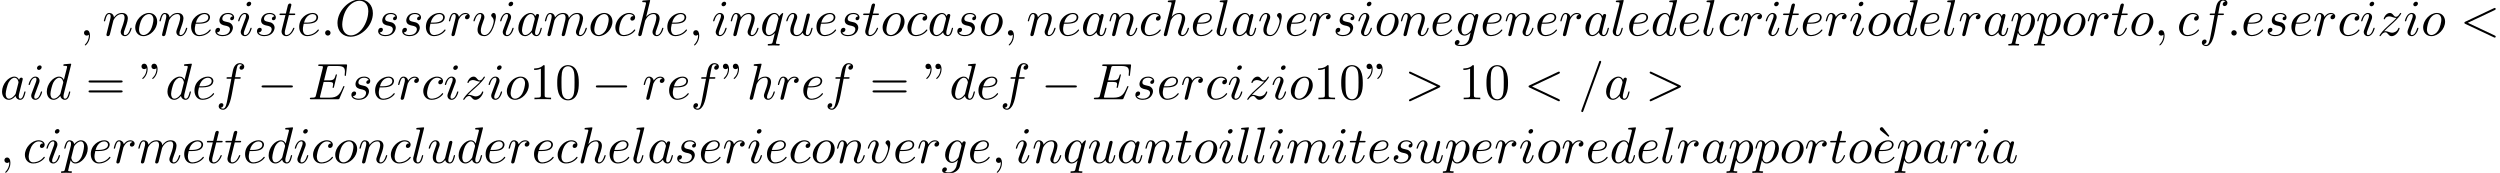
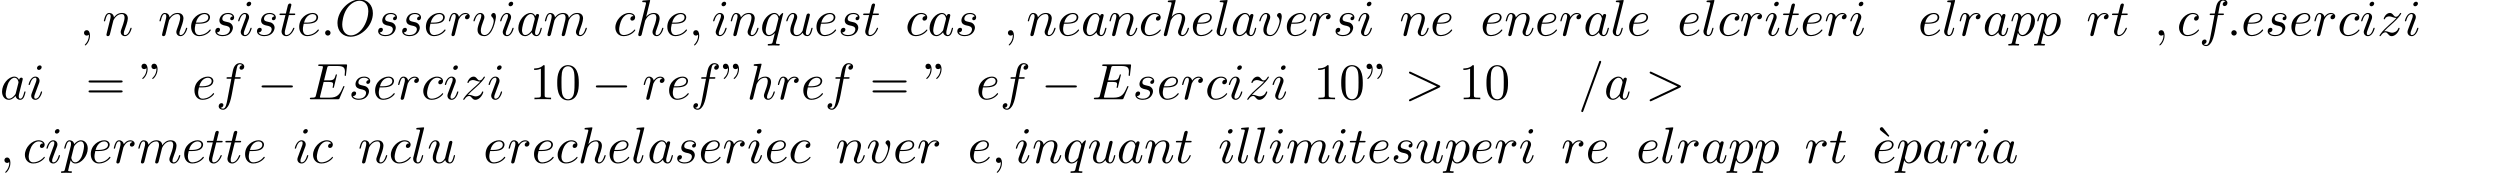
<svg xmlns="http://www.w3.org/2000/svg" xmlns:xlink="http://www.w3.org/1999/xlink" version="1.1" width="532.049pt" height="36.795pt" viewBox="53.798 61.166 532.049 36.795">
  <defs>
    <path id="g0-0" d="M7.189-2.509C7.375-2.509 7.571-2.509 7.571-2.727S7.375-2.945 7.189-2.945H1.287C1.102-2.945 .905-2.945 .905-2.727S1.102-2.509 1.287-2.509H7.189Z" />
    <path id="g1-58" d="M2.095-.578C2.095-.895 1.833-1.156 1.516-1.156S.938-.895 .938-.578S1.2 0 1.516 0S2.095-.262 2.095-.578Z" />
    <path id="g1-59" d="M2.215-.011C2.215-.731 1.942-1.156 1.516-1.156C1.156-1.156 .938-.884 .938-.578C.938-.284 1.156 0 1.516 0C1.647 0 1.789-.044 1.898-.142C1.931-.164 1.942-.175 1.953-.175S1.975-.164 1.975-.011C1.975 .796 1.593 1.451 1.233 1.811C1.113 1.931 1.113 1.953 1.113 1.985C1.113 2.062 1.167 2.105 1.222 2.105C1.342 2.105 2.215 1.265 2.215-.011Z" />
-     <path id="g1-60" d="M7.364-5.433C7.495-5.498 7.571-5.553 7.571-5.673S7.473-5.891 7.353-5.891C7.32-5.891 7.298-5.891 7.156-5.815L1.113-2.967C.993-2.913 .905-2.858 .905-2.727S.993-2.542 1.113-2.487L7.156 .36C7.298 .436 7.32 .436 7.353 .436C7.473 .436 7.571 .338 7.571 .218S7.495 .044 7.364-.022L1.636-2.727L7.364-5.433Z" />
    <path id="g1-61" d="M4.789-7.767C4.844-7.909 4.844-7.953 4.844-7.964C4.844-8.084 4.745-8.182 4.625-8.182C4.549-8.182 4.473-8.149 4.44-8.084L.655 2.313C.6 2.455 .6 2.498 .6 2.509C.6 2.629 .698 2.727 .818 2.727C.96 2.727 .993 2.651 1.058 2.465L4.789-7.767Z" />
    <path id="g1-62" d="M7.364-2.487C7.484-2.542 7.571-2.596 7.571-2.727S7.484-2.913 7.364-2.967L1.32-5.815C1.178-5.891 1.156-5.891 1.124-5.891C1.004-5.891 .905-5.793 .905-5.673C.905-5.575 .96-5.509 1.113-5.433L6.84-2.727L1.113-.022C.96 .055 .905 .12 .905 .218C.905 .338 1.004 .436 1.124 .436C1.156 .436 1.178 .436 1.32 .36L7.364-2.487Z" />
    <path id="g1-69" d="M7.724-2.542C7.745-2.596 7.778-2.673 7.778-2.695C7.778-2.705 7.778-2.815 7.647-2.815C7.549-2.815 7.527-2.749 7.505-2.684C6.796-1.069 6.393-.338 4.527-.338H2.935C2.782-.338 2.76-.338 2.695-.349C2.585-.36 2.553-.371 2.553-.458C2.553-.491 2.553-.513 2.607-.709L3.349-3.687H4.429C5.356-3.687 5.356-3.458 5.356-3.185C5.356-3.109 5.356-2.978 5.28-2.651C5.258-2.596 5.247-2.564 5.247-2.531C5.247-2.476 5.291-2.411 5.389-2.411C5.476-2.411 5.509-2.465 5.553-2.629L6.175-5.182C6.175-5.247 6.12-5.302 6.044-5.302C5.945-5.302 5.924-5.236 5.891-5.105C5.662-4.276 5.465-4.025 4.462-4.025H3.436L4.091-6.655C4.189-7.036 4.2-7.08 4.68-7.08H6.218C7.549-7.08 7.876-6.764 7.876-5.869C7.876-5.607 7.876-5.585 7.833-5.291C7.833-5.225 7.822-5.149 7.822-5.095S7.855-4.964 7.953-4.964C8.073-4.964 8.084-5.029 8.105-5.236L8.324-7.124C8.356-7.418 8.302-7.418 8.029-7.418H2.52C2.302-7.418 2.193-7.418 2.193-7.2C2.193-7.08 2.291-7.08 2.498-7.08C2.902-7.08 3.207-7.08 3.207-6.884C3.207-6.84 3.207-6.818 3.153-6.622L1.713-.851C1.604-.425 1.582-.338 .72-.338C.535-.338 .415-.338 .415-.131C.415 0 .513 0 .72 0H6.382C6.633 0 6.644-.011 6.72-.185L7.724-2.542Z" />
    <path id="g1-79" d="M8.073-4.756C8.073-6.513 6.916-7.691 5.291-7.691C2.935-7.691 .535-5.215 .535-2.673C.535-.862 1.756 .24 3.327 .24C5.64 .24 8.073-2.149 8.073-4.756ZM3.393-.044C2.313-.044 1.549-.927 1.549-2.367C1.549-2.847 1.702-4.44 2.542-5.716C3.295-6.851 4.364-7.418 5.225-7.418C6.12-7.418 7.102-6.807 7.102-5.182C7.102-4.396 6.807-2.695 5.727-1.353C5.204-.687 4.309-.044 3.393-.044Z" />
    <path id="g1-97" d="M4.069-4.124C3.873-4.527 3.556-4.822 3.065-4.822C1.789-4.822 .436-3.218 .436-1.625C.436-.6 1.036 .12 1.887 .12C2.105 .12 2.651 .076 3.305-.698C3.393-.24 3.775 .12 4.298 .12C4.68 .12 4.931-.131 5.105-.48C5.291-.873 5.433-1.538 5.433-1.56C5.433-1.669 5.335-1.669 5.302-1.669C5.193-1.669 5.182-1.625 5.149-1.473C4.964-.764 4.767-.12 4.32-.12C4.025-.12 3.993-.404 3.993-.622C3.993-.862 4.015-.949 4.135-1.429C4.255-1.887 4.276-1.996 4.375-2.411L4.767-3.938C4.844-4.244 4.844-4.265 4.844-4.309C4.844-4.495 4.713-4.604 4.527-4.604C4.265-4.604 4.102-4.364 4.069-4.124ZM3.36-1.298C3.305-1.102 3.305-1.08 3.142-.895C2.662-.295 2.215-.12 1.909-.12C1.364-.12 1.211-.72 1.211-1.145C1.211-1.691 1.56-3.033 1.811-3.535C2.149-4.178 2.64-4.582 3.076-4.582C3.785-4.582 3.938-3.687 3.938-3.622S3.916-3.491 3.905-3.436L3.36-1.298Z" />
-     <path id="g1-99" d="M4.32-4.145C4.145-4.145 3.993-4.145 3.84-3.993C3.665-3.829 3.644-3.644 3.644-3.567C3.644-3.305 3.84-3.185 4.047-3.185C4.364-3.185 4.658-3.447 4.658-3.884C4.658-4.418 4.145-4.822 3.371-4.822C1.898-4.822 .447-3.262 .447-1.724C.447-.742 1.08 .12 2.215 .12C3.775 .12 4.691-1.036 4.691-1.167C4.691-1.233 4.625-1.309 4.56-1.309C4.505-1.309 4.484-1.287 4.418-1.2C3.556-.12 2.367-.12 2.236-.12C1.549-.12 1.255-.655 1.255-1.309C1.255-1.756 1.473-2.815 1.844-3.491C2.182-4.113 2.782-4.582 3.382-4.582C3.753-4.582 4.167-4.44 4.32-4.145Z" />
-     <path id="g1-100" d="M5.629-7.451C5.629-7.462 5.629-7.571 5.487-7.571C5.324-7.571 4.287-7.473 4.102-7.451C4.015-7.44 3.949-7.385 3.949-7.244C3.949-7.113 4.047-7.113 4.211-7.113C4.735-7.113 4.756-7.036 4.756-6.927L4.724-6.709L4.069-4.124C3.873-4.527 3.556-4.822 3.065-4.822C1.789-4.822 .436-3.218 .436-1.625C.436-.6 1.036 .12 1.887 .12C2.105 .12 2.651 .076 3.305-.698C3.393-.24 3.775 .12 4.298 .12C4.68 .12 4.931-.131 5.105-.48C5.291-.873 5.433-1.538 5.433-1.56C5.433-1.669 5.335-1.669 5.302-1.669C5.193-1.669 5.182-1.625 5.149-1.473C4.964-.764 4.767-.12 4.32-.12C4.025-.12 3.993-.404 3.993-.622C3.993-.884 4.015-.96 4.058-1.145L5.629-7.451ZM3.36-1.298C3.305-1.102 3.305-1.08 3.142-.895C2.662-.295 2.215-.12 1.909-.12C1.364-.12 1.211-.72 1.211-1.145C1.211-1.691 1.56-3.033 1.811-3.535C2.149-4.178 2.64-4.582 3.076-4.582C3.785-4.582 3.938-3.687 3.938-3.622S3.916-3.491 3.905-3.436L3.36-1.298Z" />
+     <path id="g1-99" d="M4.32-4.145C4.145-4.145 3.993-4.145 3.84-3.993C3.665-3.829 3.644-3.644 3.644-3.567C3.644-3.305 3.84-3.185 4.047-3.185C4.364-3.185 4.658-3.447 4.658-3.884C4.658-4.418 4.145-4.822 3.371-4.822C1.898-4.822 .447-3.262 .447-1.724C.447-.742 1.08 .12 2.215 .12C3.775 .12 4.691-1.036 4.691-1.167C4.691-1.233 4.625-1.309 4.56-1.309C3.556-.12 2.367-.12 2.236-.12C1.549-.12 1.255-.655 1.255-1.309C1.255-1.756 1.473-2.815 1.844-3.491C2.182-4.113 2.782-4.582 3.382-4.582C3.753-4.582 4.167-4.44 4.32-4.145Z" />
    <path id="g1-101" d="M2.04-2.52C2.356-2.52 3.164-2.542 3.709-2.771C4.473-3.098 4.527-3.742 4.527-3.895C4.527-4.375 4.113-4.822 3.36-4.822C2.149-4.822 .502-3.764 .502-1.855C.502-.742 1.145 .12 2.215 .12C3.775 .12 4.691-1.036 4.691-1.167C4.691-1.233 4.625-1.309 4.56-1.309C4.505-1.309 4.484-1.287 4.418-1.2C3.556-.12 2.367-.12 2.236-.12C1.385-.12 1.287-1.036 1.287-1.385C1.287-1.516 1.298-1.855 1.462-2.52H2.04ZM1.527-2.76C1.953-4.418 3.076-4.582 3.36-4.582C3.873-4.582 4.167-4.265 4.167-3.895C4.167-2.76 2.422-2.76 1.975-2.76H1.527Z" />
    <path id="g1-102" d="M4.004-4.364H4.942C5.16-4.364 5.269-4.364 5.269-4.582C5.269-4.702 5.16-4.702 4.975-4.702H4.069L4.298-5.945C4.342-6.175 4.495-6.949 4.56-7.08C4.658-7.287 4.844-7.451 5.073-7.451C5.116-7.451 5.4-7.451 5.607-7.255C5.127-7.211 5.018-6.829 5.018-6.665C5.018-6.415 5.215-6.284 5.422-6.284C5.705-6.284 6.022-6.524 6.022-6.938C6.022-7.44 5.52-7.691 5.073-7.691C4.702-7.691 4.015-7.495 3.687-6.415C3.622-6.185 3.589-6.076 3.327-4.702H2.575C2.367-4.702 2.247-4.702 2.247-4.495C2.247-4.364 2.345-4.364 2.553-4.364H3.273L2.455-.055C2.258 1.004 2.073 1.996 1.505 1.996C1.462 1.996 1.189 1.996 .982 1.8C1.484 1.767 1.582 1.375 1.582 1.211C1.582 .96 1.385 .829 1.178 .829C.895 .829 .578 1.069 .578 1.484C.578 1.975 1.058 2.236 1.505 2.236C2.105 2.236 2.542 1.593 2.738 1.178C3.087 .491 3.338-.829 3.349-.905L4.004-4.364Z" />
-     <path id="g1-103" d="M5.138-4.113C5.149-4.178 5.171-4.233 5.171-4.309C5.171-4.495 5.04-4.604 4.855-4.604C4.745-4.604 4.451-4.527 4.407-4.135C4.211-4.538 3.829-4.822 3.393-4.822C2.149-4.822 .796-3.295 .796-1.724C.796-.644 1.462 0 2.247 0C2.891 0 3.404-.513 3.513-.633L3.524-.622C3.295 .349 3.164 .796 3.164 .818C3.12 .916 2.749 1.996 1.593 1.996C1.385 1.996 1.025 1.985 .72 1.887C1.047 1.789 1.167 1.505 1.167 1.32C1.167 1.145 1.047 .938 .753 .938C.513 .938 .164 1.135 .164 1.571C.164 2.018 .567 2.236 1.615 2.236C2.978 2.236 3.764 1.385 3.927 .731L5.138-4.113ZM3.72-1.396C3.655-1.113 3.404-.84 3.164-.633C2.935-.436 2.596-.24 2.28-.24C1.735-.24 1.571-.807 1.571-1.244C1.571-1.767 1.887-3.055 2.182-3.611C2.476-4.145 2.945-4.582 3.404-4.582C4.124-4.582 4.276-3.698 4.276-3.644S4.255-3.524 4.244-3.48L3.72-1.396Z" />
    <path id="g1-104" d="M3.131-7.451C3.131-7.462 3.131-7.571 2.989-7.571C2.738-7.571 1.942-7.484 1.658-7.462C1.571-7.451 1.451-7.44 1.451-7.244C1.451-7.113 1.549-7.113 1.713-7.113C2.236-7.113 2.258-7.036 2.258-6.927L2.225-6.709L.644-.425C.6-.273 .6-.251 .6-.185C.6 .065 .818 .12 .916 .12C1.091 .12 1.265-.011 1.32-.164L1.527-.993L1.767-1.975C1.833-2.215 1.898-2.455 1.953-2.705C1.975-2.771 2.062-3.131 2.073-3.196C2.105-3.295 2.444-3.905 2.815-4.2C3.055-4.375 3.393-4.582 3.862-4.582S4.451-4.211 4.451-3.818C4.451-3.229 4.036-2.04 3.775-1.375C3.687-1.124 3.633-.993 3.633-.775C3.633-.262 4.015 .12 4.527 .12C5.553 .12 5.956-1.473 5.956-1.56C5.956-1.669 5.858-1.669 5.825-1.669C5.716-1.669 5.716-1.636 5.662-1.473C5.498-.895 5.149-.12 4.549-.12C4.364-.12 4.287-.229 4.287-.48C4.287-.753 4.385-1.015 4.484-1.255C4.658-1.724 5.149-3.022 5.149-3.655C5.149-4.364 4.713-4.822 3.895-4.822C3.207-4.822 2.684-4.484 2.28-3.982L3.131-7.451Z" />
    <path id="g1-105" d="M3.098-6.818C3.098-7.036 2.945-7.211 2.695-7.211C2.4-7.211 2.105-6.927 2.105-6.633C2.105-6.425 2.258-6.24 2.52-6.24C2.771-6.24 3.098-6.491 3.098-6.818ZM2.269-2.716C2.4-3.033 2.4-3.055 2.509-3.349C2.596-3.567 2.651-3.72 2.651-3.927C2.651-4.418 2.302-4.822 1.756-4.822C.731-4.822 .316-3.24 .316-3.142C.316-3.033 .425-3.033 .447-3.033C.556-3.033 .567-3.055 .622-3.229C.916-4.255 1.353-4.582 1.724-4.582C1.811-4.582 1.996-4.582 1.996-4.233C1.996-4.004 1.92-3.775 1.876-3.665C1.789-3.382 1.298-2.116 1.124-1.647C1.015-1.364 .873-1.004 .873-.775C.873-.262 1.244 .12 1.767 .12C2.793 .12 3.196-1.462 3.196-1.56C3.196-1.669 3.098-1.669 3.065-1.669C2.956-1.669 2.956-1.636 2.902-1.473C2.705-.785 2.345-.12 1.789-.12C1.604-.12 1.527-.229 1.527-.48C1.527-.753 1.593-.905 1.844-1.571L2.269-2.716Z" />
    <path id="g1-108" d="M2.815-7.451C2.815-7.462 2.815-7.571 2.673-7.571C2.422-7.571 1.625-7.484 1.342-7.462C1.255-7.451 1.135-7.44 1.135-7.233C1.135-7.113 1.244-7.113 1.407-7.113C1.931-7.113 1.942-7.015 1.942-6.927L1.909-6.709L.535-1.255C.502-1.135 .48-1.058 .48-.884C.48-.262 .96 .12 1.473 .12C1.833 .12 2.105-.098 2.291-.491C2.487-.905 2.618-1.538 2.618-1.56C2.618-1.669 2.52-1.669 2.487-1.669C2.378-1.669 2.367-1.625 2.335-1.473C2.149-.764 1.942-.12 1.505-.12C1.178-.12 1.178-.469 1.178-.622C1.178-.884 1.189-.938 1.244-1.145L2.815-7.451Z" />
    <path id="g1-109" d="M.96-.644C.927-.48 .862-.229 .862-.175C.862 .022 1.015 .12 1.178 .12C1.309 .12 1.505 .033 1.582-.185C1.593-.207 1.724-.72 1.789-.993L2.029-1.975C2.095-2.215 2.16-2.455 2.215-2.705C2.258-2.891 2.345-3.207 2.356-3.251C2.52-3.589 3.098-4.582 4.135-4.582C4.625-4.582 4.724-4.178 4.724-3.818C4.724-3.545 4.647-3.24 4.56-2.913L4.255-1.647L4.036-.818C3.993-.6 3.895-.229 3.895-.175C3.895 .022 4.047 .12 4.211 .12C4.549 .12 4.615-.153 4.702-.502C4.855-1.113 5.258-2.705 5.356-3.131C5.389-3.273 5.967-4.582 7.156-4.582C7.625-4.582 7.745-4.211 7.745-3.818C7.745-3.196 7.287-1.953 7.069-1.375C6.971-1.113 6.927-.993 6.927-.775C6.927-.262 7.309 .12 7.822 .12C8.847 .12 9.251-1.473 9.251-1.56C9.251-1.669 9.153-1.669 9.12-1.669C9.011-1.669 9.011-1.636 8.956-1.473C8.793-.895 8.444-.12 7.844-.12C7.658-.12 7.582-.229 7.582-.48C7.582-.753 7.68-1.015 7.778-1.255C7.985-1.822 8.444-3.033 8.444-3.655C8.444-4.364 8.007-4.822 7.189-4.822S5.815-4.342 5.411-3.764C5.4-3.905 5.367-4.276 5.062-4.538C4.789-4.767 4.44-4.822 4.167-4.822C3.185-4.822 2.651-4.124 2.465-3.873C2.411-4.495 1.953-4.822 1.462-4.822C.96-4.822 .753-4.396 .655-4.2C.458-3.818 .316-3.175 .316-3.142C.316-3.033 .425-3.033 .447-3.033C.556-3.033 .567-3.044 .633-3.284C.818-4.058 1.036-4.582 1.429-4.582C1.604-4.582 1.767-4.495 1.767-4.08C1.767-3.851 1.735-3.731 1.593-3.164L.96-.644Z" />
    <path id="g1-110" d="M.96-.644C.927-.48 .862-.229 .862-.175C.862 .022 1.015 .12 1.178 .12C1.309 .12 1.505 .033 1.582-.185C1.593-.207 1.724-.72 1.789-.993L2.029-1.975C2.095-2.215 2.16-2.455 2.215-2.705C2.258-2.891 2.345-3.207 2.356-3.251C2.52-3.589 3.098-4.582 4.135-4.582C4.625-4.582 4.724-4.178 4.724-3.818C4.724-3.142 4.189-1.745 4.015-1.276C3.916-1.025 3.905-.895 3.905-.775C3.905-.262 4.287 .12 4.8 .12C5.825 .12 6.229-1.473 6.229-1.56C6.229-1.669 6.131-1.669 6.098-1.669C5.989-1.669 5.989-1.636 5.935-1.473C5.716-.731 5.356-.12 4.822-.12C4.636-.12 4.56-.229 4.56-.48C4.56-.753 4.658-1.015 4.756-1.255C4.964-1.833 5.422-3.033 5.422-3.655C5.422-4.385 4.953-4.822 4.167-4.822C3.185-4.822 2.651-4.124 2.465-3.873C2.411-4.484 1.964-4.822 1.462-4.822S.753-4.396 .644-4.2C.469-3.829 .316-3.185 .316-3.142C.316-3.033 .425-3.033 .447-3.033C.556-3.033 .567-3.044 .633-3.284C.818-4.058 1.036-4.582 1.429-4.582C1.647-4.582 1.767-4.44 1.767-4.08C1.767-3.851 1.735-3.731 1.593-3.164L.96-.644Z" />
-     <path id="g1-111" d="M5.116-2.978C5.116-4.113 4.353-4.822 3.371-4.822C1.909-4.822 .447-3.273 .447-1.724C.447-.644 1.178 .12 2.193 .12C3.644 .12 5.116-1.385 5.116-2.978ZM2.204-.12C1.735-.12 1.255-.458 1.255-1.309C1.255-1.844 1.538-3.022 1.887-3.578C2.433-4.418 3.055-4.582 3.36-4.582C3.993-4.582 4.32-4.058 4.32-3.404C4.32-2.978 4.102-1.833 3.687-1.124C3.305-.491 2.705-.12 2.204-.12Z" />
    <path id="g1-112" d="M.491 1.331C.404 1.702 .382 1.778-.098 1.778C-.229 1.778-.349 1.778-.349 1.985C-.349 2.073-.295 2.116-.207 2.116C.087 2.116 .404 2.084 .709 2.084C1.069 2.084 1.44 2.116 1.789 2.116C1.844 2.116 1.985 2.116 1.985 1.898C1.985 1.778 1.876 1.778 1.724 1.778C1.178 1.778 1.178 1.702 1.178 1.604C1.178 1.473 1.636-.305 1.713-.578C1.855-.262 2.16 .12 2.716 .12C3.982 .12 5.345-1.473 5.345-3.076C5.345-4.102 4.724-4.822 3.895-4.822C3.349-4.822 2.825-4.429 2.465-4.004C2.356-4.593 1.887-4.822 1.484-4.822C.982-4.822 .775-4.396 .676-4.2C.48-3.829 .338-3.175 .338-3.142C.338-3.033 .447-3.033 .469-3.033C.578-3.033 .589-3.044 .655-3.284C.84-4.058 1.058-4.582 1.451-4.582C1.636-4.582 1.789-4.495 1.789-4.08C1.789-3.829 1.756-3.709 1.713-3.524L.491 1.331ZM2.411-3.404C2.487-3.698 2.782-4.004 2.978-4.167C3.36-4.505 3.676-4.582 3.862-4.582C4.298-4.582 4.56-4.2 4.56-3.556S4.2-1.658 4.004-1.244C3.633-.48 3.109-.12 2.705-.12C1.985-.12 1.844-1.025 1.844-1.091C1.844-1.113 1.844-1.135 1.876-1.265L2.411-3.404Z" />
    <path id="g1-113" d="M4.931-4.702C4.931-4.745 4.898-4.811 4.822-4.811C4.702-4.811 4.265-4.375 4.08-4.058C3.84-4.647 3.415-4.822 3.065-4.822C1.778-4.822 .436-3.207 .436-1.625C.436-.556 1.08 .12 1.876 .12C2.345 .12 2.771-.142 3.164-.535C3.065-.153 2.705 1.32 2.673 1.418C2.585 1.724 2.498 1.767 1.887 1.778C1.745 1.778 1.636 1.778 1.636 1.996C1.636 2.007 1.636 2.116 1.778 2.116C2.127 2.116 2.509 2.084 2.869 2.084C3.24 2.084 3.633 2.116 3.993 2.116C4.047 2.116 4.189 2.116 4.189 1.898C4.189 1.778 4.08 1.778 3.905 1.778C3.382 1.778 3.382 1.702 3.382 1.604C3.382 1.527 3.404 1.462 3.425 1.364L4.931-4.702ZM1.909-.12C1.255-.12 1.211-.96 1.211-1.145C1.211-1.669 1.527-2.858 1.713-3.316C2.051-4.124 2.618-4.582 3.065-4.582C3.775-4.582 3.927-3.698 3.927-3.622C3.927-3.556 3.327-1.167 3.295-1.124C3.131-.818 2.52-.12 1.909-.12Z" />
    <path id="g1-114" d="M.96-.644C.927-.48 .862-.229 .862-.175C.862 .022 1.015 .12 1.178 .12C1.309 .12 1.505 .033 1.582-.185C1.604-.229 1.975-1.713 2.018-1.909C2.105-2.269 2.302-3.033 2.367-3.327C2.411-3.469 2.716-3.982 2.978-4.222C3.065-4.298 3.382-4.582 3.851-4.582C4.135-4.582 4.298-4.451 4.309-4.451C3.982-4.396 3.742-4.135 3.742-3.851C3.742-3.676 3.862-3.469 4.156-3.469S4.756-3.72 4.756-4.113C4.756-4.495 4.407-4.822 3.851-4.822C3.142-4.822 2.662-4.287 2.455-3.982C2.367-4.473 1.975-4.822 1.462-4.822C.96-4.822 .753-4.396 .655-4.2C.458-3.829 .316-3.175 .316-3.142C.316-3.033 .425-3.033 .447-3.033C.556-3.033 .567-3.044 .633-3.284C.818-4.058 1.036-4.582 1.429-4.582C1.615-4.582 1.767-4.495 1.767-4.08C1.767-3.851 1.735-3.731 1.593-3.164L.96-.644Z" />
    <path id="g1-115" d="M4.265-4.08C3.96-4.069 3.742-3.829 3.742-3.589C3.742-3.436 3.84-3.273 4.08-3.273S4.582-3.458 4.582-3.884C4.582-4.375 4.113-4.822 3.284-4.822C1.844-4.822 1.44-3.709 1.44-3.229C1.44-2.378 2.247-2.215 2.564-2.149C3.131-2.04 3.698-1.92 3.698-1.32C3.698-1.036 3.447-.12 2.138-.12C1.985-.12 1.145-.12 .895-.698C1.309-.644 1.582-.971 1.582-1.276C1.582-1.527 1.407-1.658 1.178-1.658C.895-1.658 .567-1.429 .567-.938C.567-.316 1.189 .12 2.127 .12C3.895 .12 4.32-1.2 4.32-1.691C4.32-2.084 4.113-2.356 3.982-2.487C3.687-2.793 3.371-2.847 2.891-2.945C2.498-3.033 2.062-3.109 2.062-3.6C2.062-3.916 2.324-4.582 3.284-4.582C3.556-4.582 4.102-4.505 4.265-4.08Z" />
    <path id="g1-116" d="M2.247-4.364H3.273C3.491-4.364 3.6-4.364 3.6-4.582C3.6-4.702 3.491-4.702 3.295-4.702H2.335C2.727-6.251 2.782-6.469 2.782-6.535C2.782-6.72 2.651-6.829 2.465-6.829C2.433-6.829 2.127-6.818 2.029-6.436L1.604-4.702H.578C.36-4.702 .251-4.702 .251-4.495C.251-4.364 .338-4.364 .556-4.364H1.516C.731-1.265 .687-1.08 .687-.884C.687-.295 1.102 .12 1.691 .12C2.804 .12 3.425-1.473 3.425-1.56C3.425-1.669 3.338-1.669 3.295-1.669C3.196-1.669 3.185-1.636 3.131-1.516C2.662-.382 2.084-.12 1.713-.12C1.484-.12 1.375-.262 1.375-.622C1.375-.884 1.396-.96 1.44-1.145L2.247-4.364Z" />
    <path id="g1-117" d="M3.818-.611C3.938-.164 4.32 .12 4.789 .12C5.171 .12 5.422-.131 5.596-.48C5.782-.873 5.924-1.538 5.924-1.56C5.924-1.669 5.825-1.669 5.793-1.669C5.684-1.669 5.673-1.625 5.64-1.473C5.487-.862 5.28-.12 4.822-.12C4.593-.12 4.484-.262 4.484-.622C4.484-.862 4.615-1.375 4.702-1.756L5.007-2.935C5.04-3.098 5.149-3.513 5.193-3.676C5.247-3.927 5.356-4.342 5.356-4.407C5.356-4.604 5.204-4.702 5.04-4.702C4.985-4.702 4.702-4.691 4.615-4.32C4.407-3.524 3.927-1.615 3.796-1.036C3.785-.993 3.349-.12 2.553-.12C1.985-.12 1.876-.611 1.876-1.015C1.876-1.625 2.182-2.487 2.465-3.24C2.596-3.567 2.651-3.72 2.651-3.927C2.651-4.418 2.302-4.822 1.756-4.822C.72-4.822 .316-3.24 .316-3.142C.316-3.033 .425-3.033 .447-3.033C.556-3.033 .567-3.055 .622-3.229C.895-4.178 1.309-4.582 1.724-4.582C1.822-4.582 1.996-4.571 1.996-4.222C1.996-3.96 1.876-3.644 1.811-3.48C1.407-2.4 1.178-1.724 1.178-1.189C1.178-.153 1.931 .12 2.52 .12C3.24 .12 3.633-.371 3.818-.611Z" />
    <path id="g1-118" d="M5.105-4.058C5.105-4.647 4.822-4.822 4.625-4.822C4.353-4.822 4.091-4.538 4.091-4.298C4.091-4.156 4.145-4.091 4.265-3.971C4.495-3.753 4.636-3.469 4.636-3.076C4.636-2.618 3.971-.12 2.695-.12C2.138-.12 1.887-.502 1.887-1.069C1.887-1.68 2.182-2.476 2.52-3.382C2.596-3.567 2.651-3.72 2.651-3.927C2.651-4.418 2.302-4.822 1.756-4.822C.731-4.822 .316-3.24 .316-3.142C.316-3.033 .425-3.033 .447-3.033C.556-3.033 .567-3.055 .622-3.229C.938-4.331 1.407-4.582 1.724-4.582C1.811-4.582 1.996-4.582 1.996-4.233C1.996-3.96 1.887-3.665 1.811-3.469C1.331-2.204 1.189-1.702 1.189-1.233C1.189-.055 2.149 .12 2.651 .12C4.484 .12 5.105-3.491 5.105-4.058Z" />
    <path id="g1-122" d="M1.451-.905C2.04-1.538 2.356-1.811 2.749-2.149C2.749-2.16 3.425-2.738 3.818-3.131C4.855-4.145 5.095-4.669 5.095-4.713C5.095-4.822 4.996-4.822 4.975-4.822C4.898-4.822 4.865-4.8 4.811-4.702C4.484-4.178 4.255-4.004 3.993-4.004S3.6-4.167 3.436-4.353C3.229-4.604 3.044-4.822 2.684-4.822C1.865-4.822 1.364-3.807 1.364-3.578C1.364-3.524 1.396-3.458 1.495-3.458S1.615-3.513 1.636-3.578C1.844-4.08 2.476-4.091 2.564-4.091C2.793-4.091 3-4.015 3.251-3.927C3.687-3.764 3.807-3.764 4.091-3.764C3.698-3.295 2.782-2.509 2.575-2.335L1.593-1.418C.851-.687 .469-.065 .469 .011C.469 .12 .578 .12 .6 .12C.687 .12 .709 .098 .775-.022C1.025-.404 1.353-.698 1.702-.698C1.953-.698 2.062-.6 2.335-.284C2.52-.055 2.716 .12 3.033 .12C4.113 .12 4.745-1.265 4.745-1.56C4.745-1.615 4.702-1.669 4.615-1.669C4.516-1.669 4.495-1.604 4.462-1.527C4.211-.818 3.513-.611 3.153-.611C2.935-.611 2.738-.676 2.509-.753C2.138-.895 1.975-.938 1.745-.938C1.724-.938 1.549-.938 1.451-.905Z" />
    <path id="g2-18" d="M3-5.564L3.196-5.749L1.887-7.429C1.855-7.473 1.735-7.615 1.56-7.615C1.364-7.615 1.167-7.418 1.167-7.222C1.167-7.091 1.244-6.982 1.353-6.895L3-5.564Z" />
    <path id="g2-34" d="M1.669-6.425C1.669-7.08 1.407-7.571 .938-7.571C.556-7.571 .36-7.276 .36-6.993S.545-6.415 .938-6.415C1.156-6.415 1.309-6.524 1.375-6.589C1.385-6.611 1.396-6.622 1.407-6.622C1.429-6.622 1.429-6.469 1.429-6.425C1.429-6.076 1.353-5.291 .665-4.615C.535-4.484 .535-4.462 .535-4.429C.535-4.353 .589-4.309 .644-4.309C.764-4.309 1.669-5.138 1.669-6.425ZM3.785-6.425C3.785-7.08 3.524-7.571 3.055-7.571C2.673-7.571 2.476-7.276 2.476-6.993S2.662-6.415 3.055-6.415C3.273-6.415 3.425-6.524 3.491-6.589C3.502-6.611 3.513-6.622 3.524-6.622C3.545-6.622 3.545-6.469 3.545-6.425C3.545-6.076 3.469-5.291 2.782-4.615C2.651-4.484 2.651-4.462 2.651-4.429C2.651-4.353 2.705-4.309 2.76-4.309C2.88-4.309 3.785-5.138 3.785-6.425Z" />
    <path id="g2-48" d="M5.018-3.491C5.018-4.364 4.964-5.236 4.582-6.044C4.08-7.091 3.185-7.265 2.727-7.265C2.073-7.265 1.276-6.982 .829-5.967C.48-5.215 .425-4.364 .425-3.491C.425-2.673 .469-1.691 .916-.862C1.385 .022 2.182 .24 2.716 .24C3.305 .24 4.135 .011 4.615-1.025C4.964-1.778 5.018-2.629 5.018-3.491ZM2.716 0C2.291 0 1.647-.273 1.451-1.32C1.331-1.975 1.331-2.978 1.331-3.622C1.331-4.32 1.331-5.04 1.418-5.629C1.625-6.927 2.444-7.025 2.716-7.025C3.076-7.025 3.796-6.829 4.004-5.749C4.113-5.138 4.113-4.309 4.113-3.622C4.113-2.804 4.113-2.062 3.993-1.364C3.829-.327 3.207 0 2.716 0Z" />
    <path id="g2-49" d="M3.207-6.982C3.207-7.244 3.207-7.265 2.956-7.265C2.28-6.567 1.32-6.567 .971-6.567V-6.229C1.189-6.229 1.833-6.229 2.4-6.513V-.862C2.4-.469 2.367-.338 1.385-.338H1.036V0C1.418-.033 2.367-.033 2.804-.033S4.189-.033 4.571 0V-.338H4.222C3.24-.338 3.207-.458 3.207-.862V-6.982Z" />
    <path id="g2-61" d="M7.495-3.567C7.658-3.567 7.865-3.567 7.865-3.785S7.658-4.004 7.505-4.004H.971C.818-4.004 .611-4.004 .611-3.785S.818-3.567 .982-3.567H7.495ZM7.505-1.451C7.658-1.451 7.865-1.451 7.865-1.669S7.658-1.887 7.495-1.887H.982C.818-1.887 .611-1.887 .611-1.669S.818-1.451 .971-1.451H7.505Z" />
  </defs>
  <g id="page1">
    <use x="70.735" y="68.742" xlink:href="#g1-59" />
    <use x="75.583" y="68.742" xlink:href="#g1-110" />
    <use x="82.131" y="68.742" xlink:href="#g1-111" />
    <use x="87.419" y="68.742" xlink:href="#g1-110" />
    <use x="93.967" y="68.742" xlink:href="#g1-101" />
    <use x="99.047" y="68.742" xlink:href="#g1-115" />
    <use x="104.16" y="68.742" xlink:href="#g1-105" />
    <use x="107.919" y="68.742" xlink:href="#g1-115" />
    <use x="113.032" y="68.742" xlink:href="#g1-116" />
    <use x="116.972" y="68.742" xlink:href="#g1-101" />
    <use x="122.051" y="68.742" xlink:href="#g1-58" />
    <use x="125.082" y="68.742" xlink:href="#g1-79" />
    <use x="133.706" y="68.742" xlink:href="#g1-115" />
    <use x="138.819" y="68.742" xlink:href="#g1-115" />
    <use x="143.933" y="68.742" xlink:href="#g1-101" />
    <use x="149.013" y="68.742" xlink:href="#g1-114" />
    <use x="154.237" y="68.742" xlink:href="#g1-118" />
    <use x="159.917" y="68.742" xlink:href="#g1-105" />
    <use x="163.675" y="68.742" xlink:href="#g1-97" />
    <use x="169.441" y="68.742" xlink:href="#g1-109" />
    <use x="179.02" y="68.742" xlink:href="#g1-111" />
    <use x="184.308" y="68.742" xlink:href="#g1-99" />
    <use x="189.029" y="68.742" xlink:href="#g1-104" />
    <use x="195.314" y="68.742" xlink:href="#g1-101" />
    <use x="200.394" y="68.742" xlink:href="#g1-59" />
    <use x="205.242" y="68.742" xlink:href="#g1-105" />
    <use x="209" y="68.742" xlink:href="#g1-110" />
    <use x="215.548" y="68.742" xlink:href="#g1-113" />
    <use x="220.81" y="68.742" xlink:href="#g1-117" />
    <use x="227.055" y="68.742" xlink:href="#g1-101" />
    <use x="232.134" y="68.742" xlink:href="#g1-115" />
    <use x="237.248" y="68.742" xlink:href="#g1-116" />
    <use x="241.187" y="68.742" xlink:href="#g1-111" />
    <use x="246.475" y="68.742" xlink:href="#g1-99" />
    <use x="251.196" y="68.742" xlink:href="#g1-97" />
    <use x="256.963" y="68.742" xlink:href="#g1-115" />
    <use x="262.076" y="68.742" xlink:href="#g1-111" />
    <use x="267.364" y="68.742" xlink:href="#g1-59" />
    <use x="272.213" y="68.742" xlink:href="#g1-110" />
    <use x="278.761" y="68.742" xlink:href="#g1-101" />
    <use x="283.84" y="68.742" xlink:href="#g1-97" />
    <use x="289.607" y="68.742" xlink:href="#g1-110" />
    <use x="296.155" y="68.742" xlink:href="#g1-99" />
    <use x="300.876" y="68.742" xlink:href="#g1-104" />
    <use x="307.161" y="68.742" xlink:href="#g1-101" />
    <use x="312.241" y="68.742" xlink:href="#g1-108" />
    <use x="315.71" y="68.742" xlink:href="#g1-97" />
    <use x="321.477" y="68.742" xlink:href="#g1-118" />
    <use x="327.156" y="68.742" xlink:href="#g1-101" />
    <use x="332.236" y="68.742" xlink:href="#g1-114" />
    <use x="337.46" y="68.742" xlink:href="#g1-115" />
    <use x="342.574" y="68.742" xlink:href="#g1-105" />
    <use x="346.332" y="68.742" xlink:href="#g1-111" />
    <use x="351.62" y="68.742" xlink:href="#g1-110" />
    <use x="358.168" y="68.742" xlink:href="#g1-101" />
    <use x="363.248" y="68.742" xlink:href="#g1-103" />
    <use x="368.842" y="68.742" xlink:href="#g1-101" />
    <use x="373.922" y="68.742" xlink:href="#g1-110" />
    <use x="380.47" y="68.742" xlink:href="#g1-101" />
    <use x="385.55" y="68.742" xlink:href="#g1-114" />
    <use x="390.774" y="68.742" xlink:href="#g1-97" />
    <use x="396.541" y="68.742" xlink:href="#g1-108" />
    <use x="400.011" y="68.742" xlink:href="#g1-101" />
    <use x="405.09" y="68.742" xlink:href="#g1-100" />
    <use x="410.768" y="68.742" xlink:href="#g1-101" />
    <use x="415.848" y="68.742" xlink:href="#g1-108" />
    <use x="419.317" y="68.742" xlink:href="#g1-99" />
    <use x="424.038" y="68.742" xlink:href="#g1-114" />
    <use x="429.263" y="68.742" xlink:href="#g1-105" />
    <use x="433.022" y="68.742" xlink:href="#g1-116" />
    <use x="436.961" y="68.742" xlink:href="#g1-101" />
    <use x="442.04" y="68.742" xlink:href="#g1-114" />
    <use x="447.265" y="68.742" xlink:href="#g1-105" />
    <use x="451.024" y="68.742" xlink:href="#g1-111" />
    <use x="456.311" y="68.742" xlink:href="#g1-100" />
    <use x="461.99" y="68.742" xlink:href="#g1-101" />
    <use x="467.069" y="68.742" xlink:href="#g1-108" />
    <use x="470.539" y="68.742" xlink:href="#g1-114" />
    <use x="475.764" y="68.742" xlink:href="#g1-97" />
    <use x="481.53" y="68.742" xlink:href="#g1-112" />
    <use x="487.019" y="68.742" xlink:href="#g1-112" />
    <use x="492.507" y="68.742" xlink:href="#g1-111" />
    <use x="497.795" y="68.742" xlink:href="#g1-114" />
    <use x="503.02" y="68.742" xlink:href="#g1-116" />
    <use x="506.959" y="68.742" xlink:href="#g1-111" />
    <use x="512.247" y="68.742" xlink:href="#g1-59" />
    <use x="517.096" y="68.742" xlink:href="#g1-99" />
    <use x="521.817" y="68.742" xlink:href="#g1-102" />
    <use x="527.726" y="68.742" xlink:href="#g1-58" />
    <use x="530.756" y="68.742" xlink:href="#g1-101" />
    <use x="535.836" y="68.742" xlink:href="#g1-115" />
    <use x="540.949" y="68.742" xlink:href="#g1-101" />
    <use x="546.029" y="68.742" xlink:href="#g1-114" />
    <use x="551.254" y="68.742" xlink:href="#g1-99" />
    <use x="555.975" y="68.742" xlink:href="#g1-105" />
    <use x="559.733" y="68.742" xlink:href="#g1-122" />
    <use x="565.286" y="68.742" xlink:href="#g1-105" />
    <use x="569.044" y="68.742" xlink:href="#g1-111" />
    <use x="577.362" y="68.742" xlink:href="#g1-60" />
    <use x="53.798" y="82.291" xlink:href="#g1-97" />
    <use x="59.565" y="82.291" xlink:href="#g1-105" />
    <use x="63.323" y="82.291" xlink:href="#g1-100" />
    <use x="72.031" y="82.291" xlink:href="#g2-61" />
    <use x="83.546" y="82.291" xlink:href="#g2-34" />
    <use x="89.001" y="82.291" xlink:href="#g1-100" />
    <use x="94.679" y="82.291" xlink:href="#g1-101" />
    <use x="99.759" y="82.291" xlink:href="#g1-102" />
    <use x="108.558" y="82.291" xlink:href="#g0-0" />
    <use x="119.328" y="82.291" xlink:href="#g1-69" />
    <use x="128.01" y="82.291" xlink:href="#g1-115" />
    <use x="133.123" y="82.291" xlink:href="#g1-101" />
    <use x="138.203" y="82.291" xlink:href="#g1-114" />
    <use x="143.428" y="82.291" xlink:href="#g1-99" />
    <use x="148.149" y="82.291" xlink:href="#g1-105" />
    <use x="151.907" y="82.291" xlink:href="#g1-122" />
    <use x="157.46" y="82.291" xlink:href="#g1-105" />
    <use x="161.218" y="82.291" xlink:href="#g1-111" />
    <use x="166.506" y="82.291" xlink:href="#g2-49" />
    <use x="171.961" y="82.291" xlink:href="#g2-48" />
    <use x="179.7" y="82.291" xlink:href="#g0-0" />
    <use x="190.47" y="82.291" xlink:href="#g1-114" />
    <use x="195.695" y="82.291" xlink:href="#g1-101" />
    <use x="200.774" y="82.291" xlink:href="#g1-102" />
    <use x="207.289" y="82.291" xlink:href="#g2-34" />
    <use x="212.744" y="82.291" xlink:href="#g1-104" />
    <use x="219.029" y="82.291" xlink:href="#g1-114" />
    <use x="224.254" y="82.291" xlink:href="#g1-101" />
    <use x="229.334" y="82.291" xlink:href="#g1-102" />
    <use x="238.879" y="82.291" xlink:href="#g2-61" />
    <use x="250.394" y="82.291" xlink:href="#g2-34" />
    <use x="255.849" y="82.291" xlink:href="#g1-100" />
    <use x="261.527" y="82.291" xlink:href="#g1-101" />
    <use x="266.606" y="82.291" xlink:href="#g1-102" />
    <use x="275.406" y="82.291" xlink:href="#g0-0" />
    <use x="286.176" y="82.291" xlink:href="#g1-69" />
    <use x="294.857" y="82.291" xlink:href="#g1-115" />
    <use x="299.971" y="82.291" xlink:href="#g1-101" />
    <use x="305.051" y="82.291" xlink:href="#g1-114" />
    <use x="310.275" y="82.291" xlink:href="#g1-99" />
    <use x="314.996" y="82.291" xlink:href="#g1-105" />
    <use x="318.755" y="82.291" xlink:href="#g1-122" />
    <use x="324.308" y="82.291" xlink:href="#g1-105" />
    <use x="328.066" y="82.291" xlink:href="#g1-111" />
    <use x="333.354" y="82.291" xlink:href="#g2-49" />
    <use x="338.809" y="82.291" xlink:href="#g2-48" />
    <use x="344.263" y="82.291" xlink:href="#g2-34" />
    <use x="352.748" y="82.291" xlink:href="#g1-62" />
    <use x="364.263" y="82.291" xlink:href="#g2-49" />
    <use x="369.718" y="82.291" xlink:href="#g2-48" />
    <use x="378.202" y="82.291" xlink:href="#g1-60" />
    <use x="389.718" y="82.291" xlink:href="#g1-61" />
    <use x="395.172" y="82.291" xlink:href="#g1-97" />
    <use x="403.969" y="82.291" xlink:href="#g1-62" />
    <use x="53.798" y="95.841" xlink:href="#g1-59" />
    <use x="58.647" y="95.841" xlink:href="#g1-99" />
    <use x="63.368" y="95.841" xlink:href="#g1-105" />
    <use x="67.126" y="95.841" xlink:href="#g1-112" />
    <use x="72.615" y="95.841" xlink:href="#g1-101" />
    <use x="77.694" y="95.841" xlink:href="#g1-114" />
    <use x="82.919" y="95.841" xlink:href="#g1-109" />
    <use x="92.497" y="95.841" xlink:href="#g1-101" />
    <use x="97.577" y="95.841" xlink:href="#g1-116" />
    <use x="101.516" y="95.841" xlink:href="#g1-116" />
    <use x="105.456" y="95.841" xlink:href="#g1-101" />
    <use x="110.535" y="95.841" xlink:href="#g1-100" />
    <use x="116.213" y="95.841" xlink:href="#g1-105" />
    <use x="119.972" y="95.841" xlink:href="#g1-99" />
    <use x="124.693" y="95.841" xlink:href="#g1-111" />
    <use x="129.981" y="95.841" xlink:href="#g1-110" />
    <use x="136.529" y="95.841" xlink:href="#g1-99" />
    <use x="141.249" y="95.841" xlink:href="#g1-108" />
    <use x="144.719" y="95.841" xlink:href="#g1-117" />
    <use x="150.964" y="95.841" xlink:href="#g1-100" />
    <use x="156.642" y="95.841" xlink:href="#g1-101" />
    <use x="161.722" y="95.841" xlink:href="#g1-114" />
    <use x="166.947" y="95.841" xlink:href="#g1-101" />
    <use x="172.026" y="95.841" xlink:href="#g1-99" />
    <use x="176.747" y="95.841" xlink:href="#g1-104" />
    <use x="183.033" y="95.841" xlink:href="#g1-101" />
    <use x="188.112" y="95.841" xlink:href="#g1-108" />
    <use x="191.582" y="95.841" xlink:href="#g1-97" />
    <use x="197.348" y="95.841" xlink:href="#g1-115" />
    <use x="202.462" y="95.841" xlink:href="#g1-101" />
    <use x="207.541" y="95.841" xlink:href="#g1-114" />
    <use x="212.766" y="95.841" xlink:href="#g1-105" />
    <use x="216.525" y="95.841" xlink:href="#g1-101" />
    <use x="221.604" y="95.841" xlink:href="#g1-99" />
    <use x="226.325" y="95.841" xlink:href="#g1-111" />
    <use x="231.613" y="95.841" xlink:href="#g1-110" />
    <use x="238.161" y="95.841" xlink:href="#g1-118" />
    <use x="243.84" y="95.841" xlink:href="#g1-101" />
    <use x="248.92" y="95.841" xlink:href="#g1-114" />
    <use x="254.145" y="95.841" xlink:href="#g1-103" />
    <use x="259.739" y="95.841" xlink:href="#g1-101" />
    <use x="264.819" y="95.841" xlink:href="#g1-59" />
    <use x="269.667" y="95.841" xlink:href="#g1-105" />
    <use x="273.426" y="95.841" xlink:href="#g1-110" />
    <use x="279.974" y="95.841" xlink:href="#g1-113" />
    <use x="285.235" y="95.841" xlink:href="#g1-117" />
    <use x="291.48" y="95.841" xlink:href="#g1-97" />
    <use x="297.246" y="95.841" xlink:href="#g1-110" />
    <use x="303.794" y="95.841" xlink:href="#g1-116" />
    <use x="307.734" y="95.841" xlink:href="#g1-111" />
    <use x="313.022" y="95.841" xlink:href="#g1-105" />
    <use x="316.78" y="95.841" xlink:href="#g1-108" />
    <use x="320.25" y="95.841" xlink:href="#g1-108" />
    <use x="323.72" y="95.841" xlink:href="#g1-105" />
    <use x="327.478" y="95.841" xlink:href="#g1-109" />
    <use x="337.056" y="95.841" xlink:href="#g1-105" />
    <use x="340.814" y="95.841" xlink:href="#g1-116" />
    <use x="344.754" y="95.841" xlink:href="#g1-101" />
    <use x="349.833" y="95.841" xlink:href="#g1-115" />
    <use x="354.947" y="95.841" xlink:href="#g1-117" />
    <use x="361.192" y="95.841" xlink:href="#g1-112" />
    <use x="366.681" y="95.841" xlink:href="#g1-101" />
    <use x="371.76" y="95.841" xlink:href="#g1-114" />
    <use x="376.985" y="95.841" xlink:href="#g1-105" />
    <use x="380.743" y="95.841" xlink:href="#g1-111" />
    <use x="386.031" y="95.841" xlink:href="#g1-114" />
    <use x="391.256" y="95.841" xlink:href="#g1-101" />
    <use x="396.336" y="95.841" xlink:href="#g1-100" />
    <use x="402.014" y="95.841" xlink:href="#g1-101" />
    <use x="407.093" y="95.841" xlink:href="#g1-108" />
    <use x="410.563" y="95.841" xlink:href="#g1-114" />
    <use x="415.788" y="95.841" xlink:href="#g1-97" />
    <use x="421.554" y="95.841" xlink:href="#g1-112" />
    <use x="427.043" y="95.841" xlink:href="#g1-112" />
    <use x="432.531" y="95.841" xlink:href="#g1-111" />
    <use x="437.819" y="95.841" xlink:href="#g1-114" />
    <use x="443.044" y="95.841" xlink:href="#g1-116" />
    <use x="446.984" y="95.841" xlink:href="#g1-111" />
    <use x="452.69" y="95.841" xlink:href="#g2-18" />
    <use x="452.271" y="95.841" xlink:href="#g1-101" />
    <use x="457.351" y="95.841" xlink:href="#g1-112" />
    <use x="462.84" y="95.841" xlink:href="#g1-97" />
    <use x="468.606" y="95.841" xlink:href="#g1-114" />
    <use x="473.831" y="95.841" xlink:href="#g1-105" />
    <use x="477.589" y="95.841" xlink:href="#g1-97" />
  </g>
</svg>